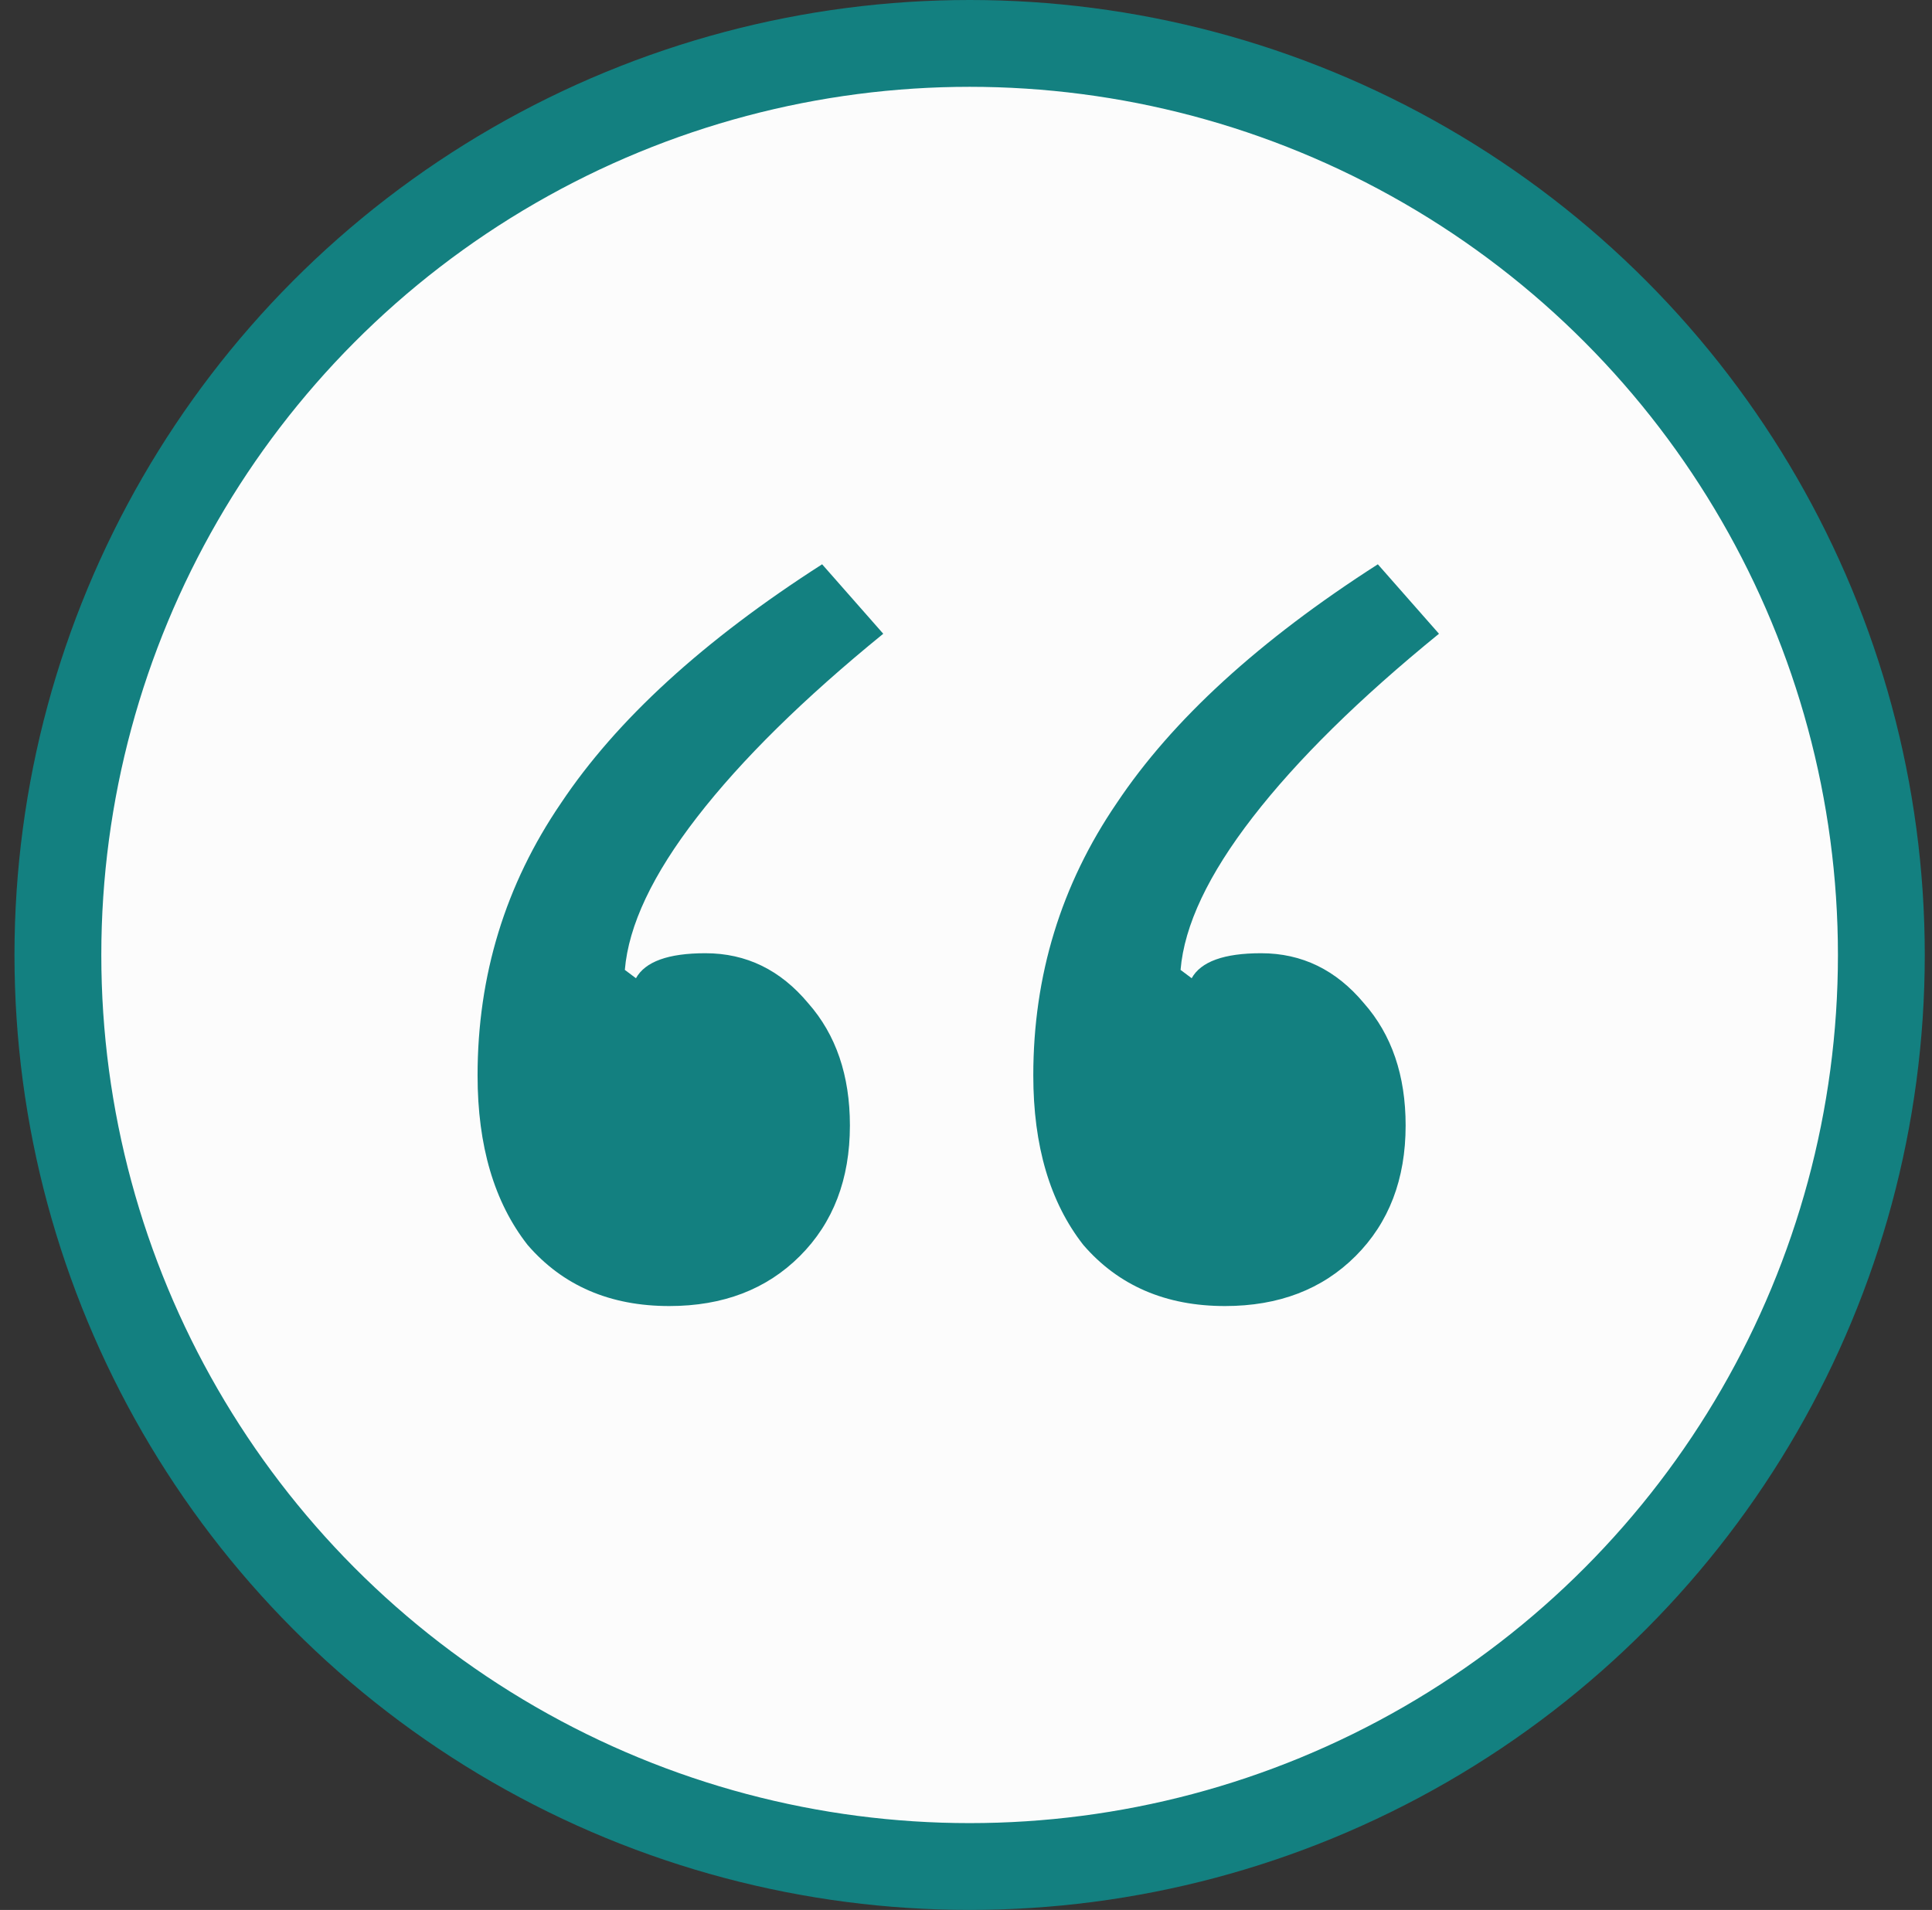
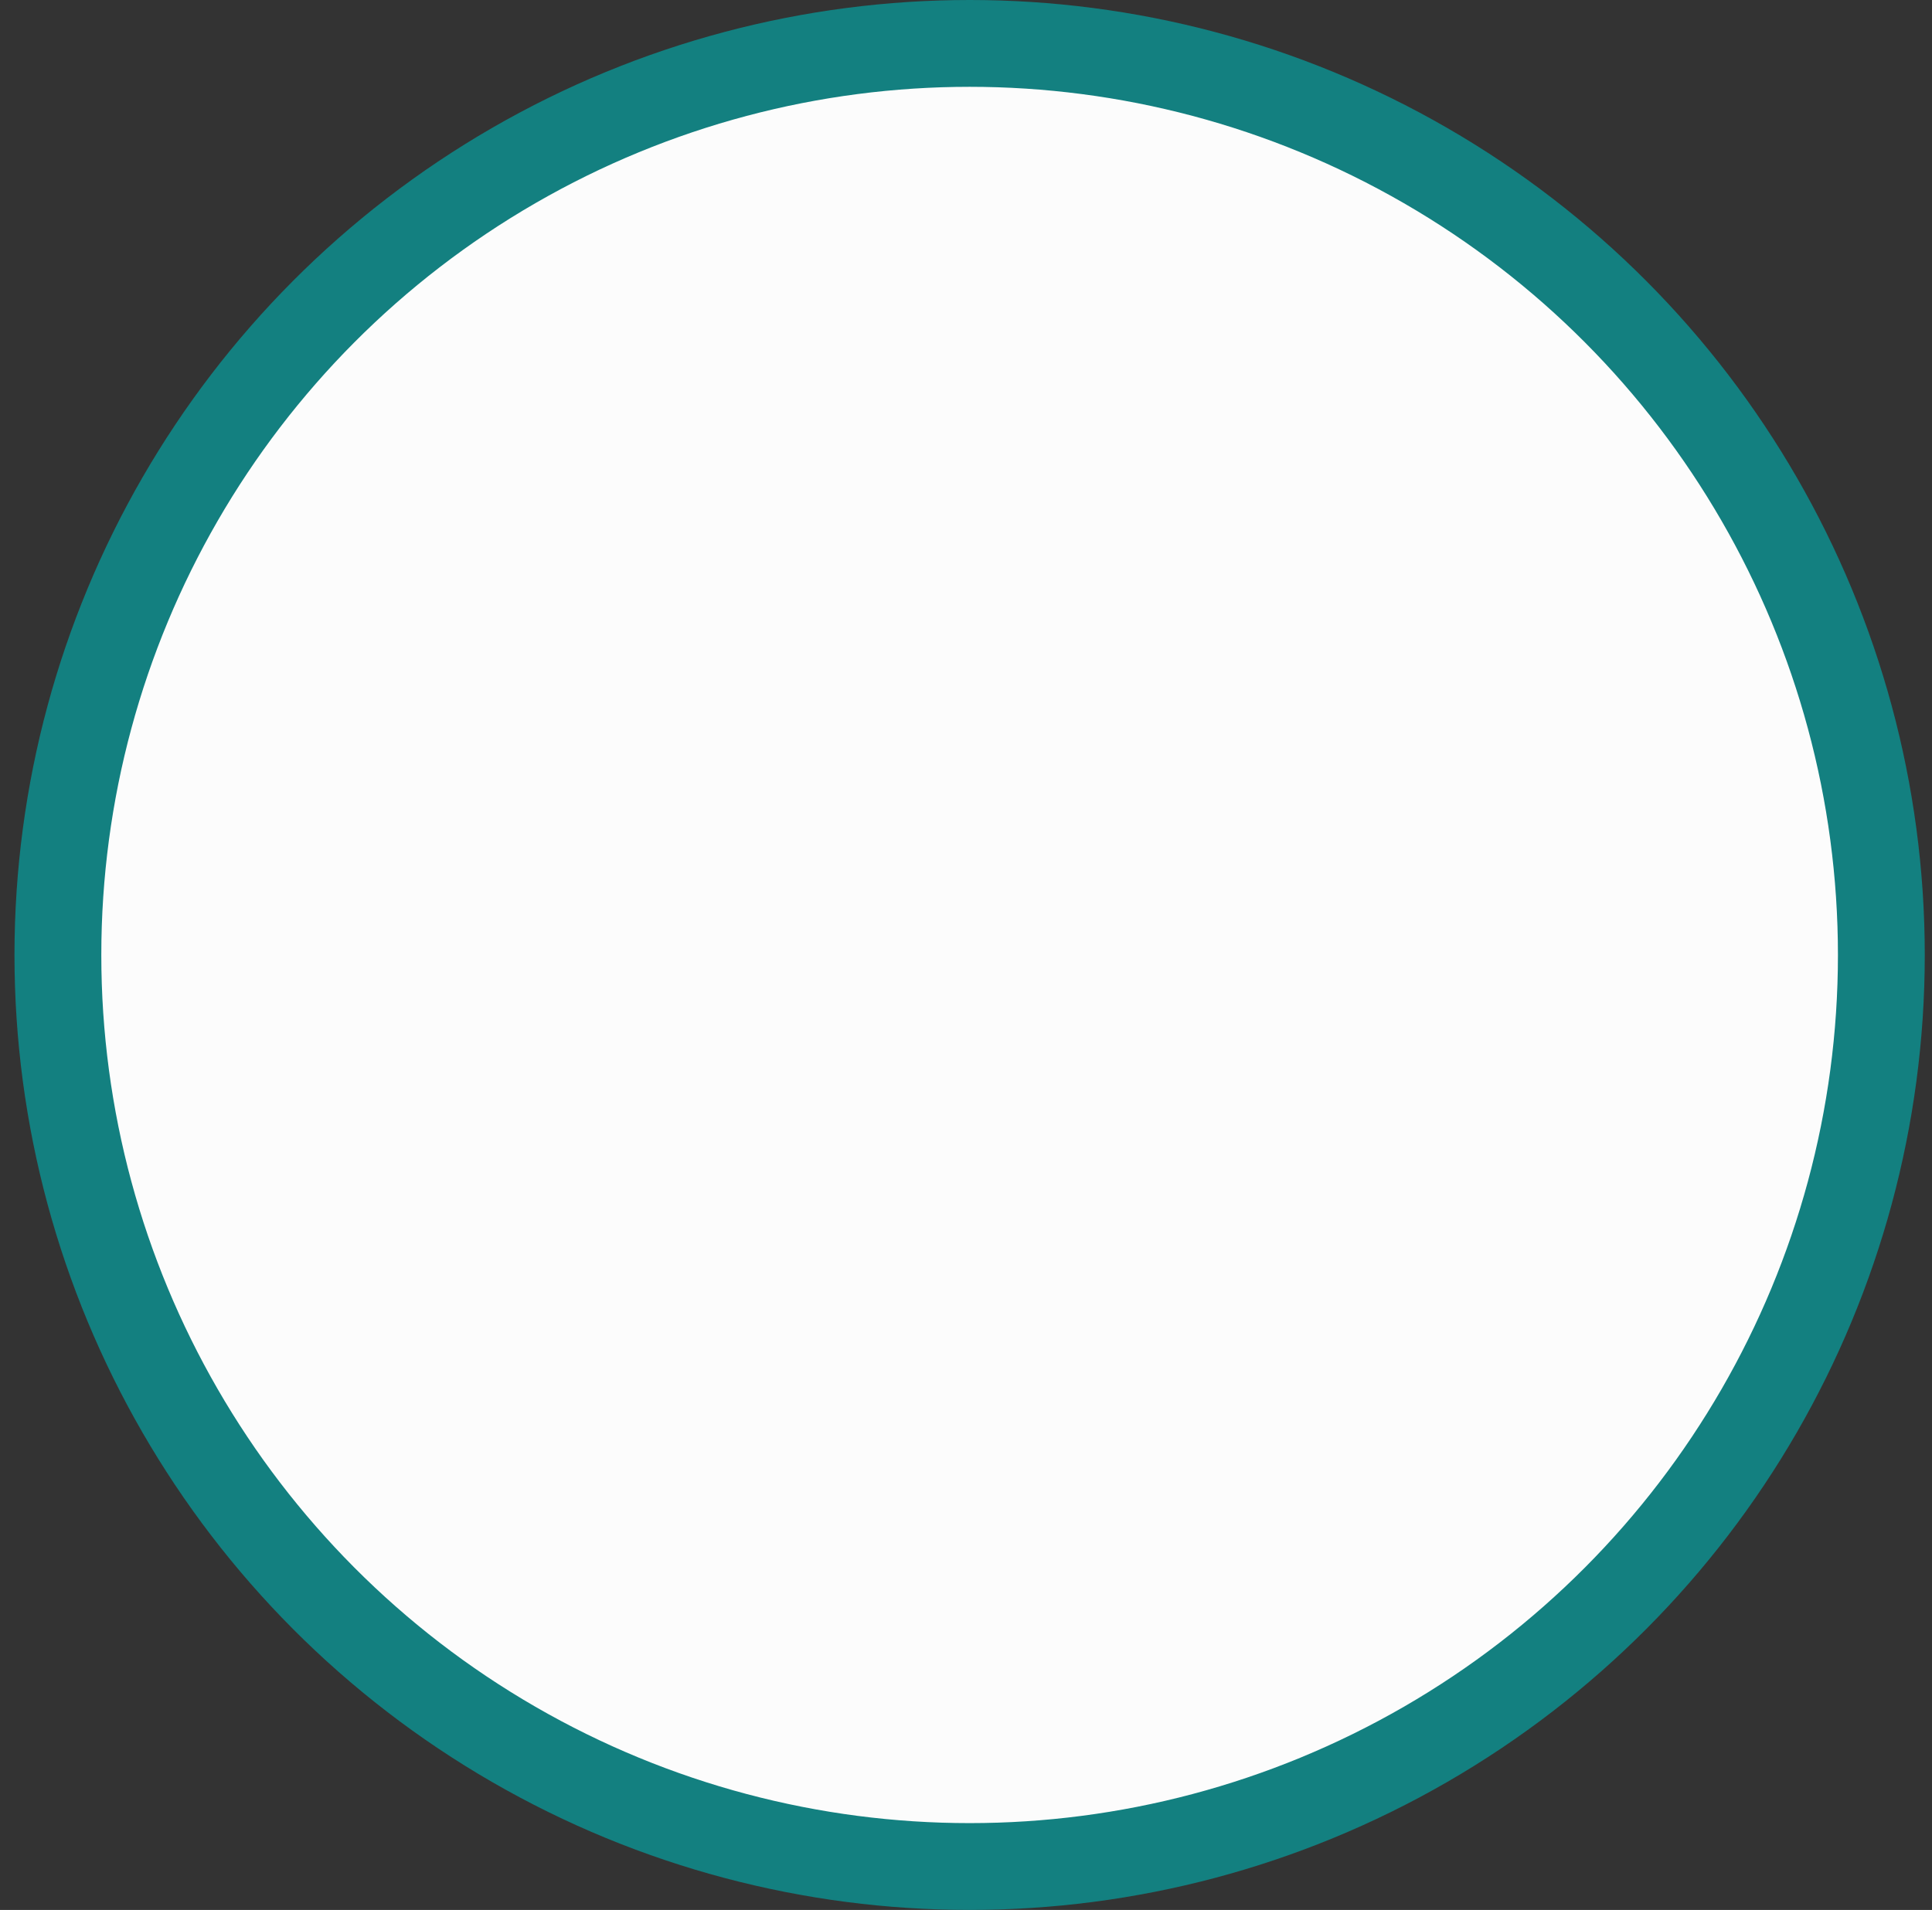
<svg xmlns="http://www.w3.org/2000/svg" width="89" height="88" viewBox="0 0 89 88" fill="none">
  <rect x="0" y="0" width="89" height="88" fill="#333333" stroke="none" />
  <circle cx="44.667" cy="44" r="42" fill="#FCFCFC" stroke="#138080" stroke-width="4" />
-   <path d="M30.832 60.176C28.101 60.176 25.925 59.237 24.304 57.36C22.768 55.397 22 52.795 22 49.552C22 44.944 23.28 40.763 25.84 37.008C28.4 33.168 32.41 29.499 37.872 26L40.688 29.2C37.019 32.187 34.16 35.003 32.112 37.648C30.064 40.293 28.954 42.64 28.784 44.688L29.296 45.072C29.723 44.304 30.789 43.92 32.496 43.92C34.373 43.92 35.952 44.688 37.232 46.224C38.512 47.675 39.152 49.552 39.152 51.856C39.152 54.331 38.384 56.336 36.848 57.872C35.312 59.408 33.306 60.176 30.832 60.176ZM56.432 60.176C53.701 60.176 51.525 59.237 49.904 57.36C48.368 55.397 47.6 52.795 47.6 49.552C47.6 44.944 48.88 40.763 51.44 37.008C54 33.168 58.011 29.499 63.472 26L66.288 29.2C62.618 32.187 59.76 35.003 57.712 37.648C55.664 40.293 54.554 42.64 54.384 44.688L54.896 45.072C55.322 44.304 56.389 43.92 58.096 43.92C59.973 43.92 61.552 44.688 62.832 46.224C64.112 47.675 64.752 49.552 64.752 51.856C64.752 54.331 63.984 56.336 62.448 57.872C60.912 59.408 58.907 60.176 56.432 60.176Z" fill="#138080" />
</svg>